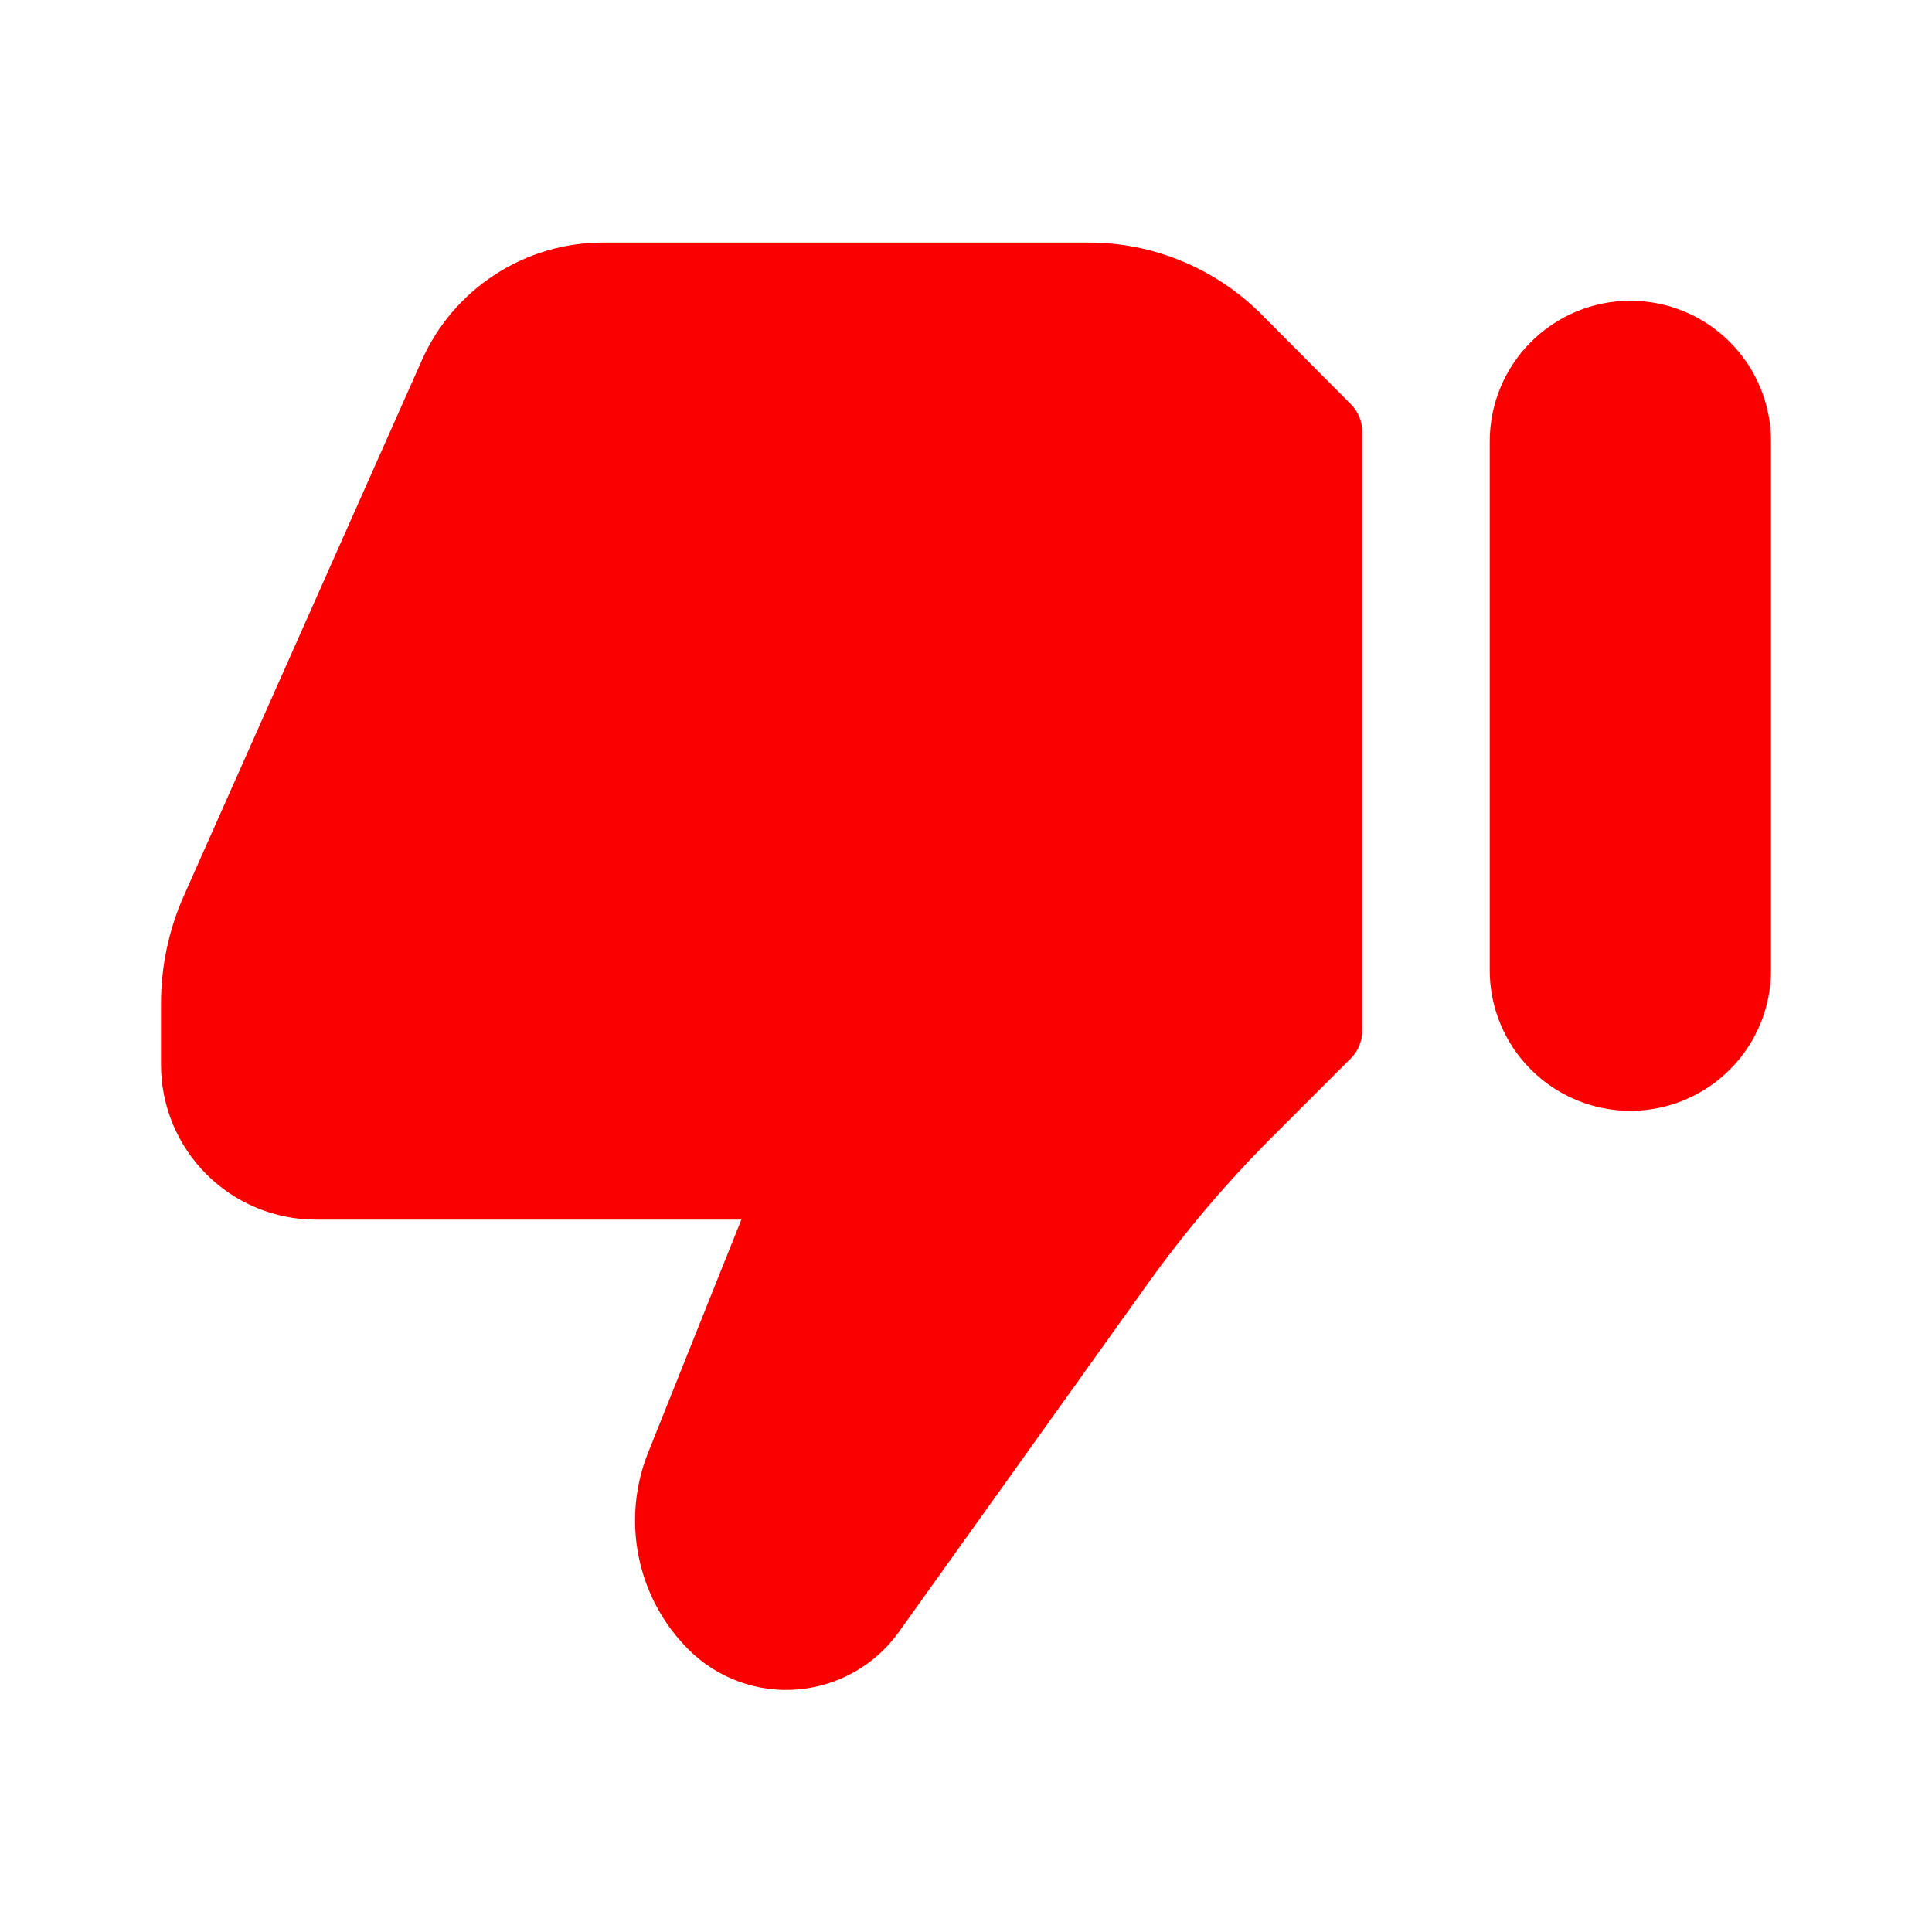
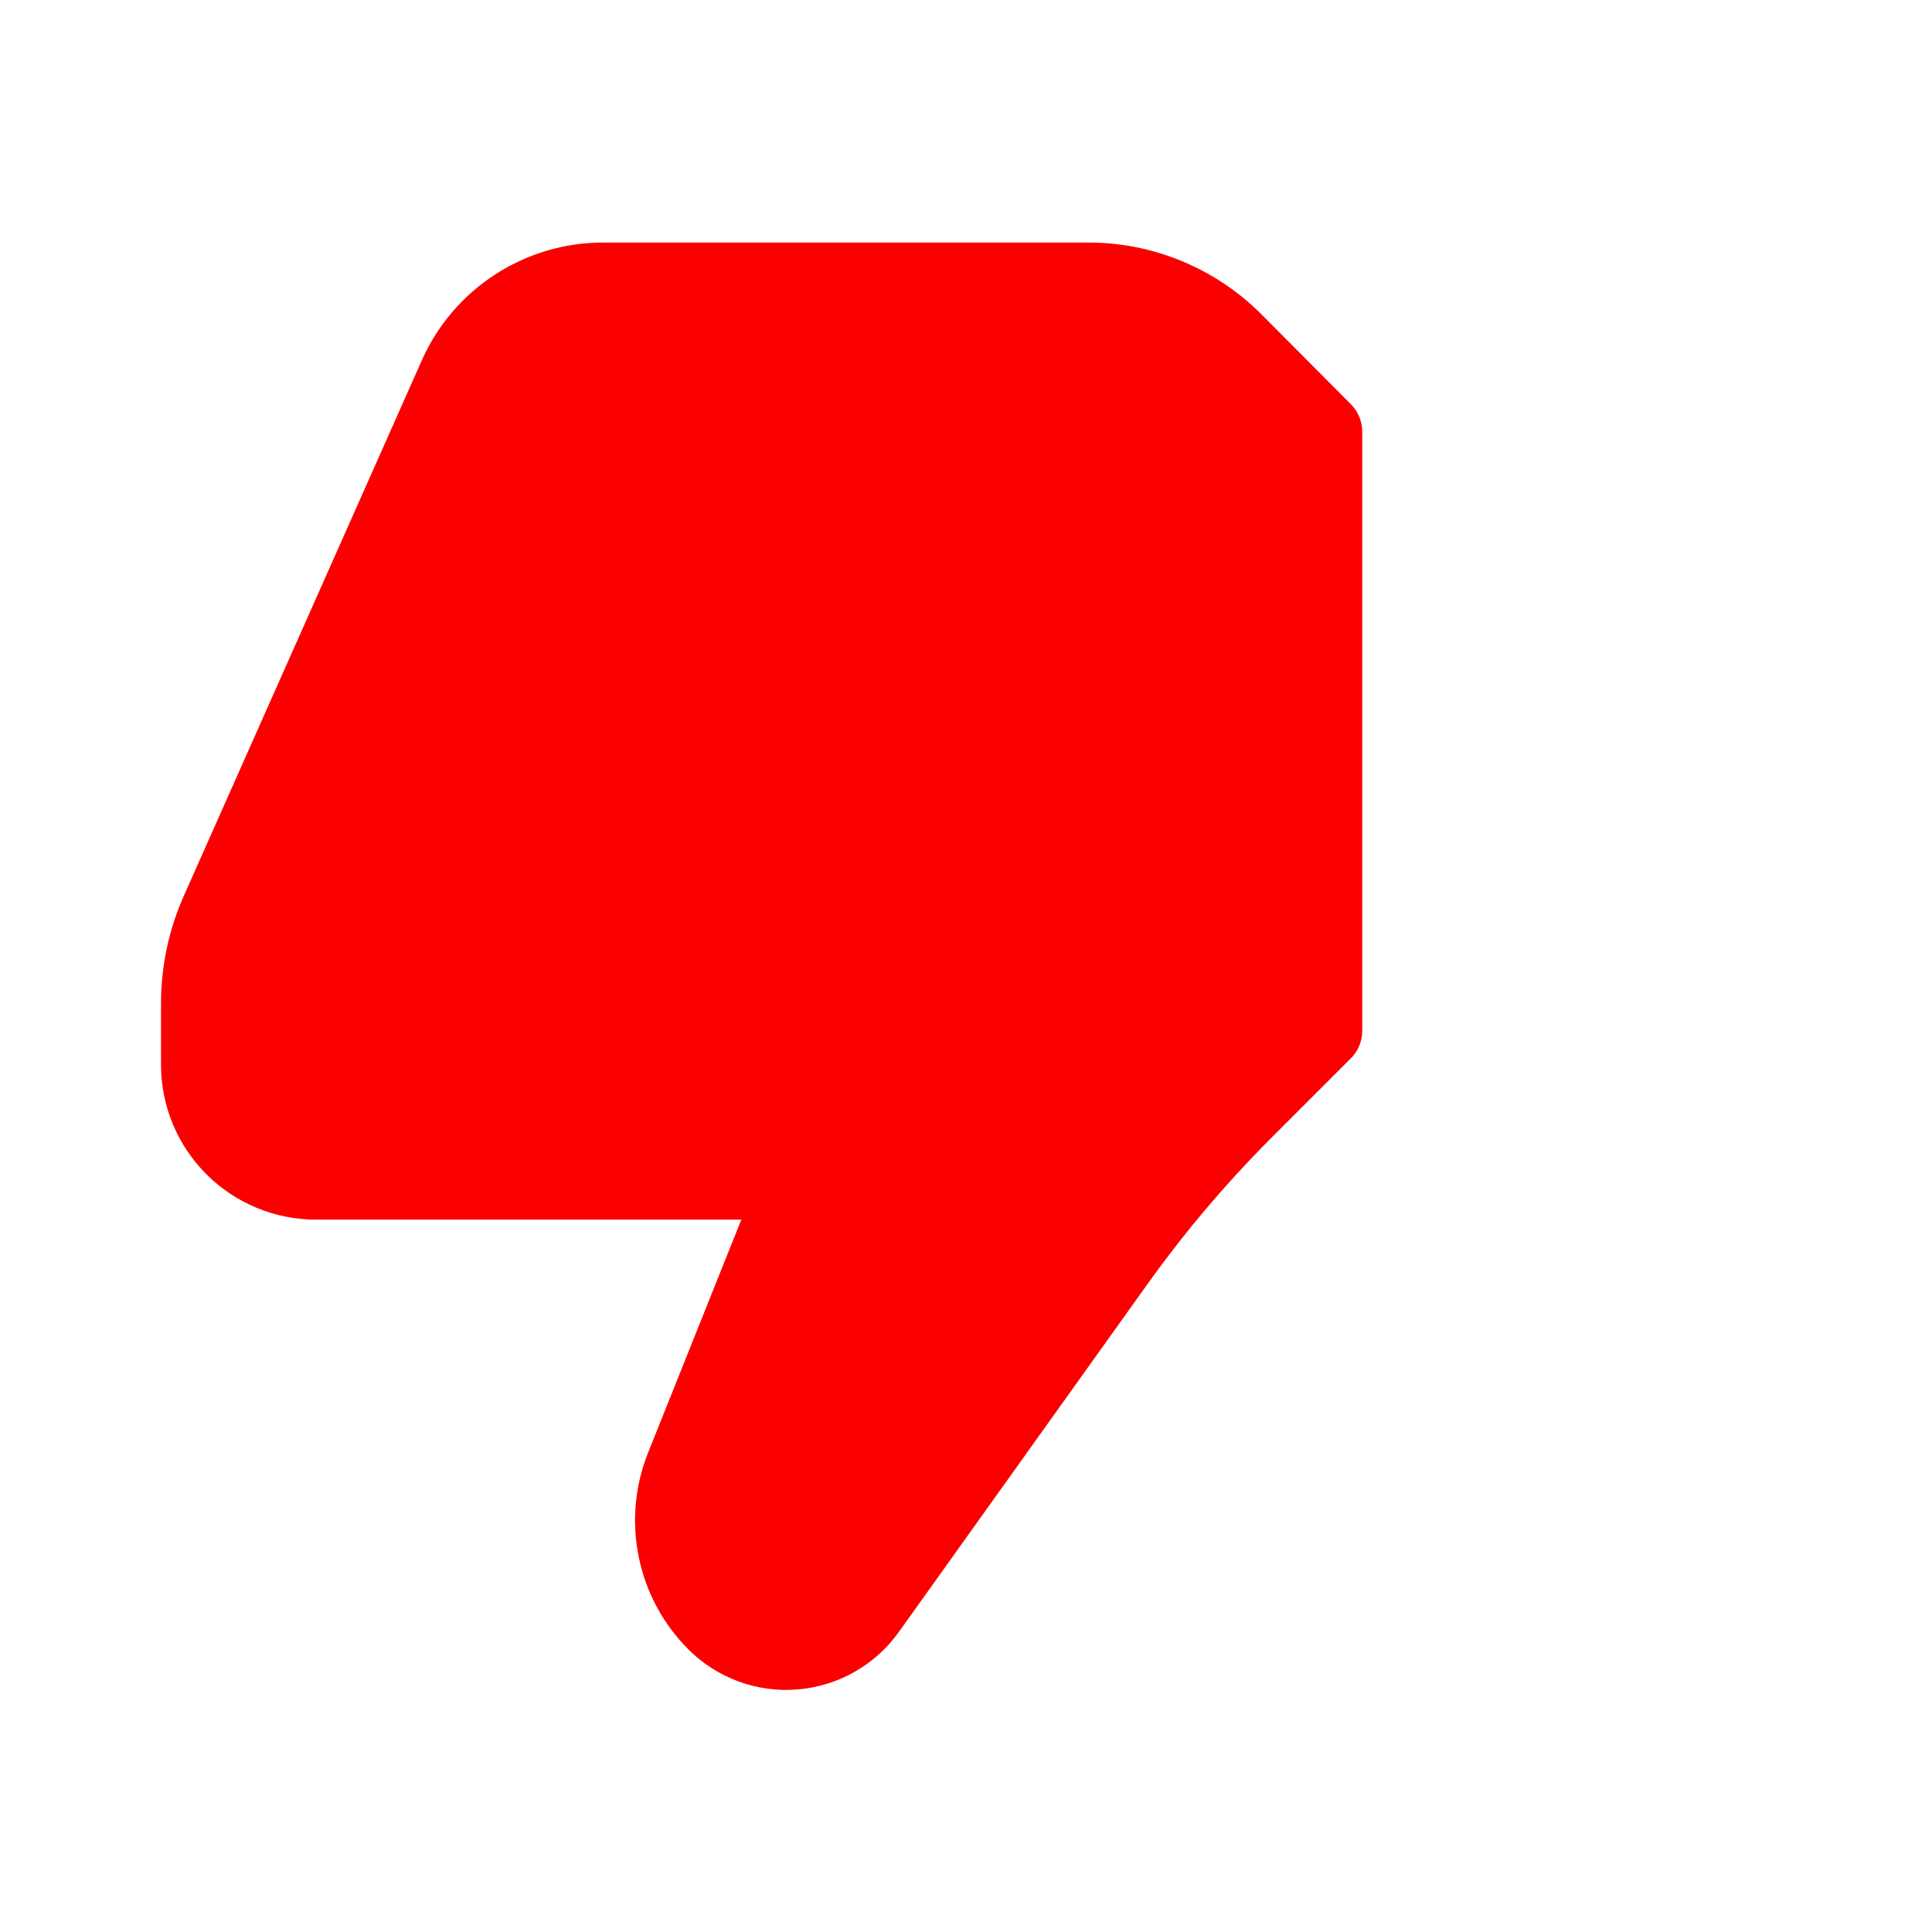
<svg xmlns="http://www.w3.org/2000/svg" width="24" height="24" viewBox="0 0 24 24" fill="none">
  <path d="M3.923 15.151H9.209L8.052 18.043C7.886 18.455 7.846 18.907 7.935 19.342C8.023 19.777 8.238 20.176 8.552 20.49C8.728 20.666 8.941 20.802 9.175 20.888C9.41 20.974 9.66 21.008 9.908 20.987C10.157 20.966 10.398 20.892 10.615 20.769C10.832 20.646 11.02 20.477 11.165 20.274L14.256 15.949C14.717 15.305 15.23 14.699 15.79 14.138L16.78 13.148C16.825 13.103 16.861 13.05 16.885 12.991C16.909 12.932 16.922 12.869 16.922 12.805V5.364C16.922 5.235 16.871 5.111 16.78 5.02L15.671 3.906C15.388 3.622 15.052 3.397 14.682 3.244C14.312 3.09 13.915 3.012 13.515 3.013H7.489C7.013 3.013 6.548 3.152 6.149 3.411C5.75 3.67 5.434 4.039 5.241 4.474L2.285 11.125C2.096 11.549 1.999 12.009 2 12.473V13.227C2 13.737 2.203 14.226 2.564 14.587C2.924 14.947 3.413 15.15 3.923 15.151Z" fill="#FA0000" />
-   <path d="M20.253 13.799C20.716 13.799 21.161 13.615 21.488 13.287C21.816 12.96 22 12.515 22 12.052V5.483C22 5.02 21.816 4.575 21.488 4.248C21.161 3.92 20.716 3.736 20.253 3.736C19.79 3.736 19.345 3.92 19.018 4.248C18.69 4.575 18.506 5.02 18.506 5.483V12.052C18.506 12.515 18.69 12.96 19.018 13.287C19.345 13.615 19.79 13.799 20.253 13.799Z" fill="#FA0000" />
</svg>